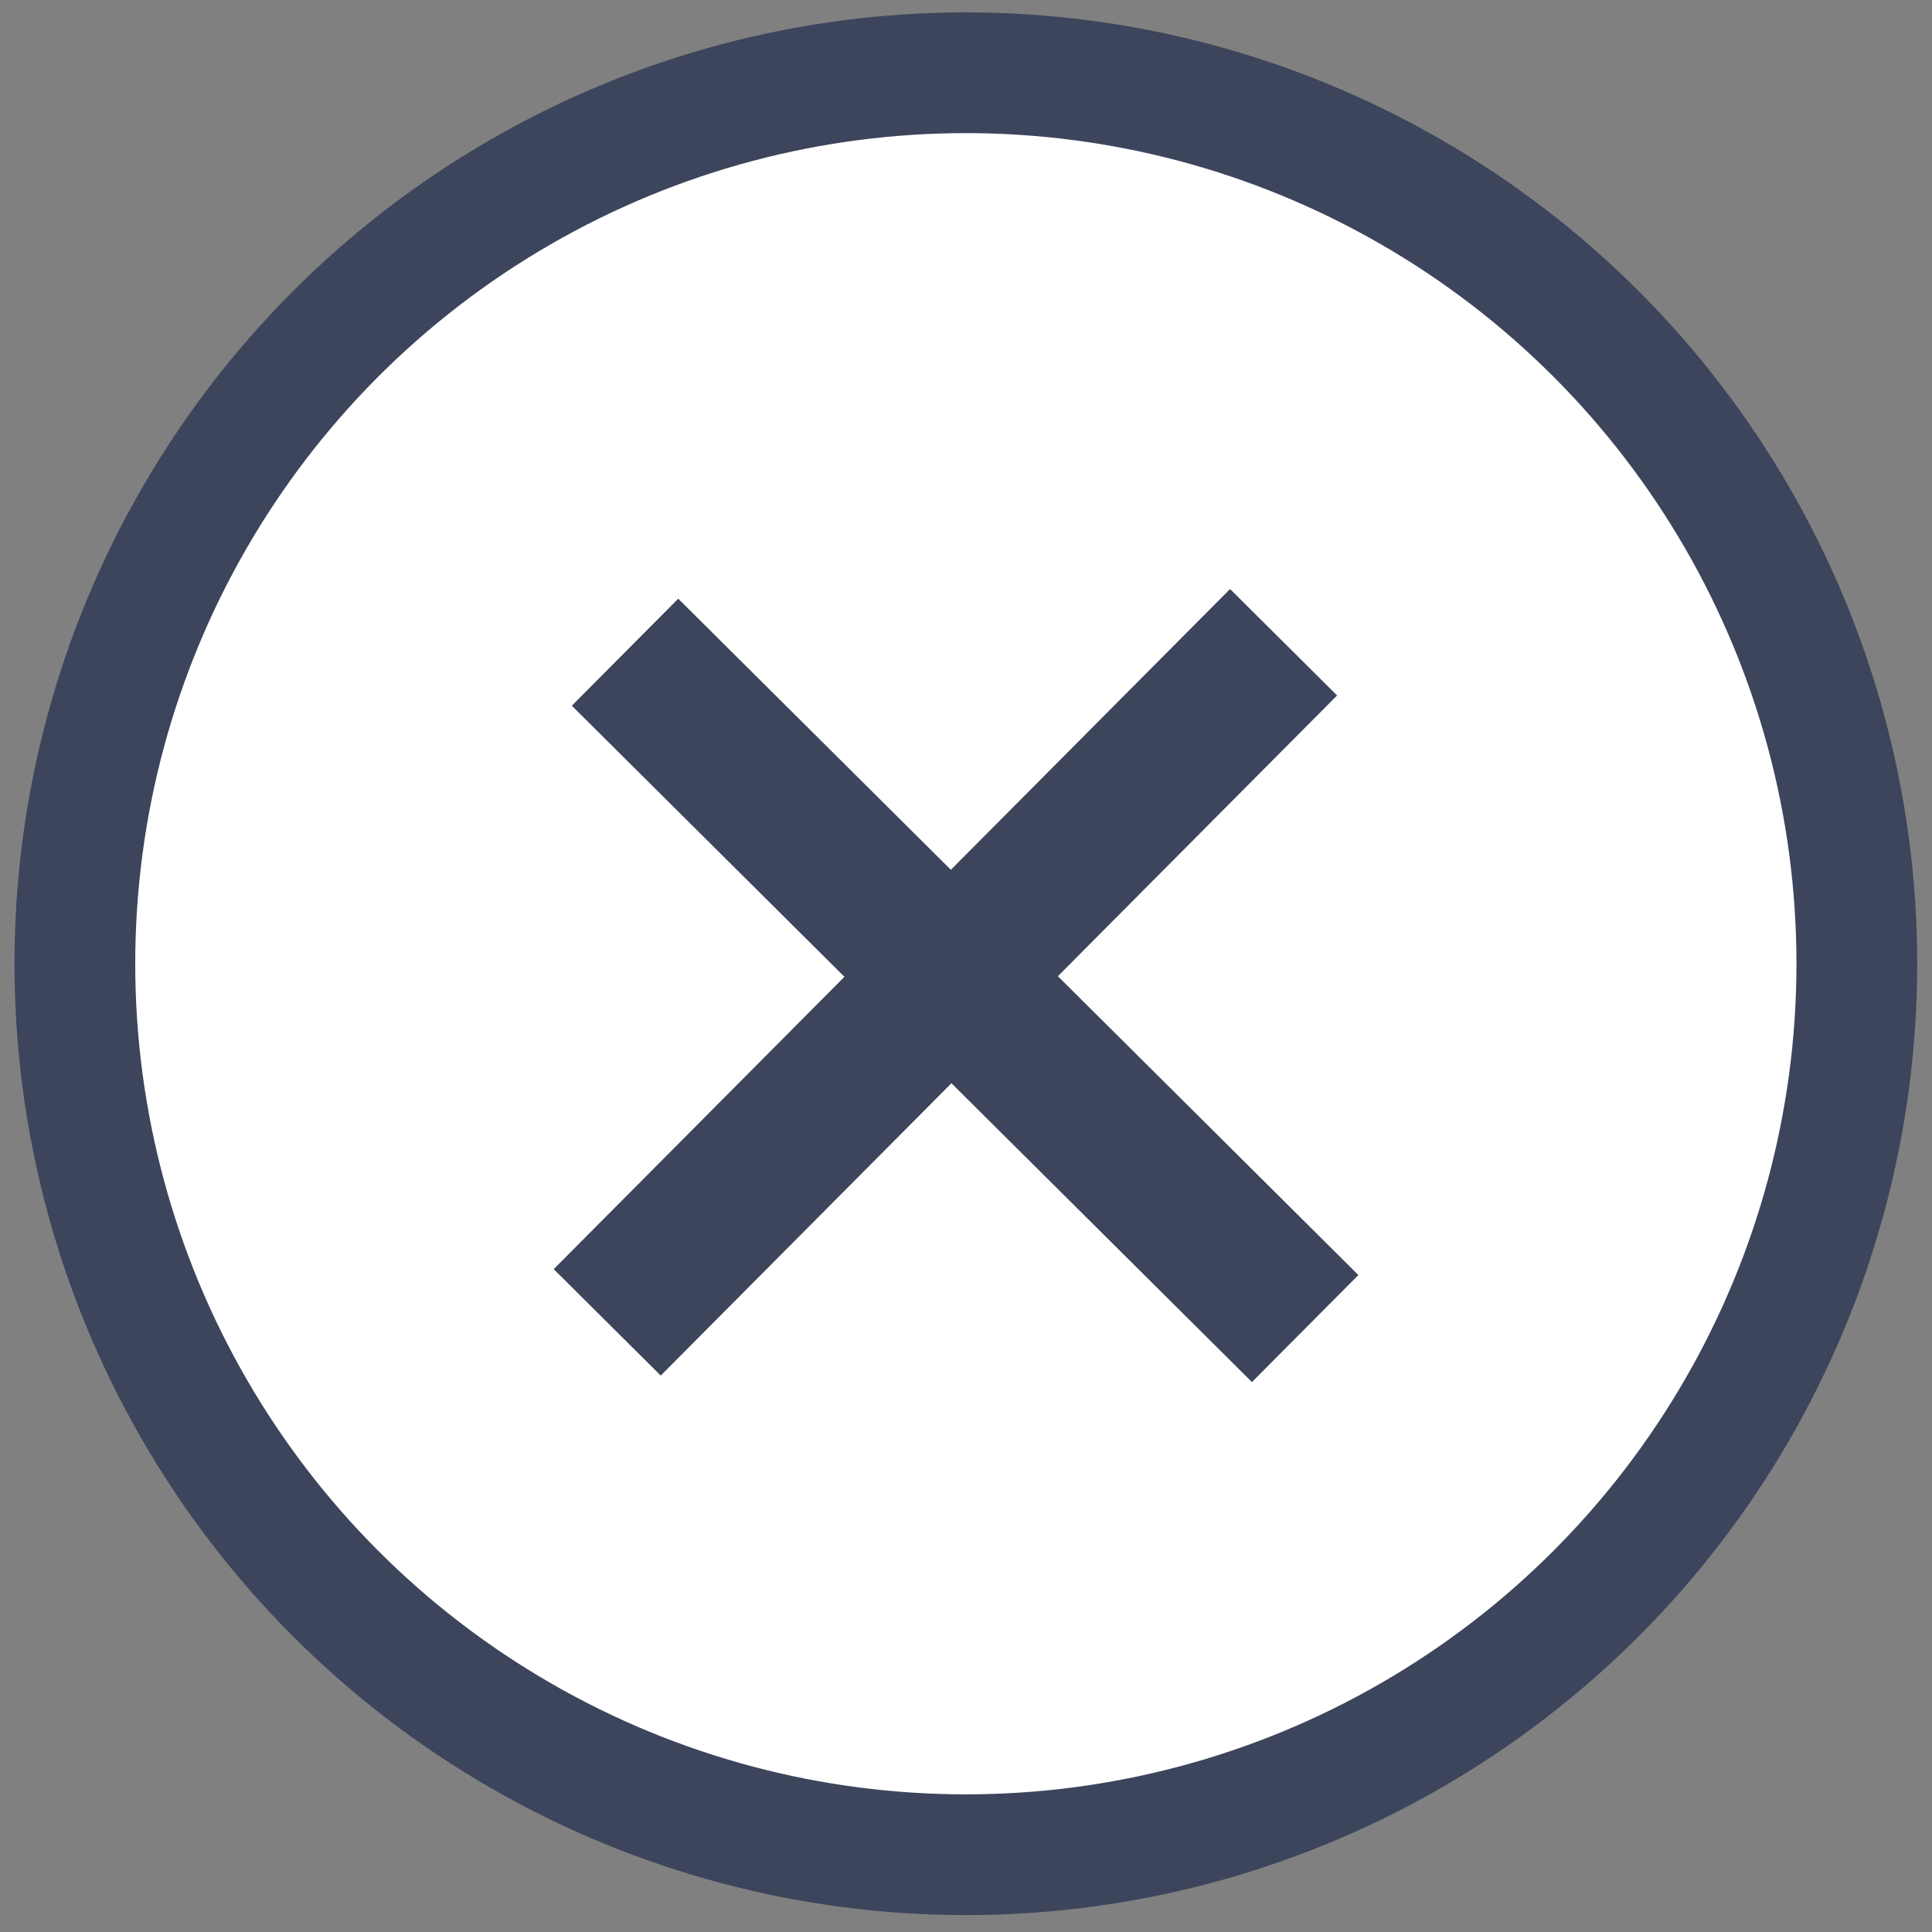
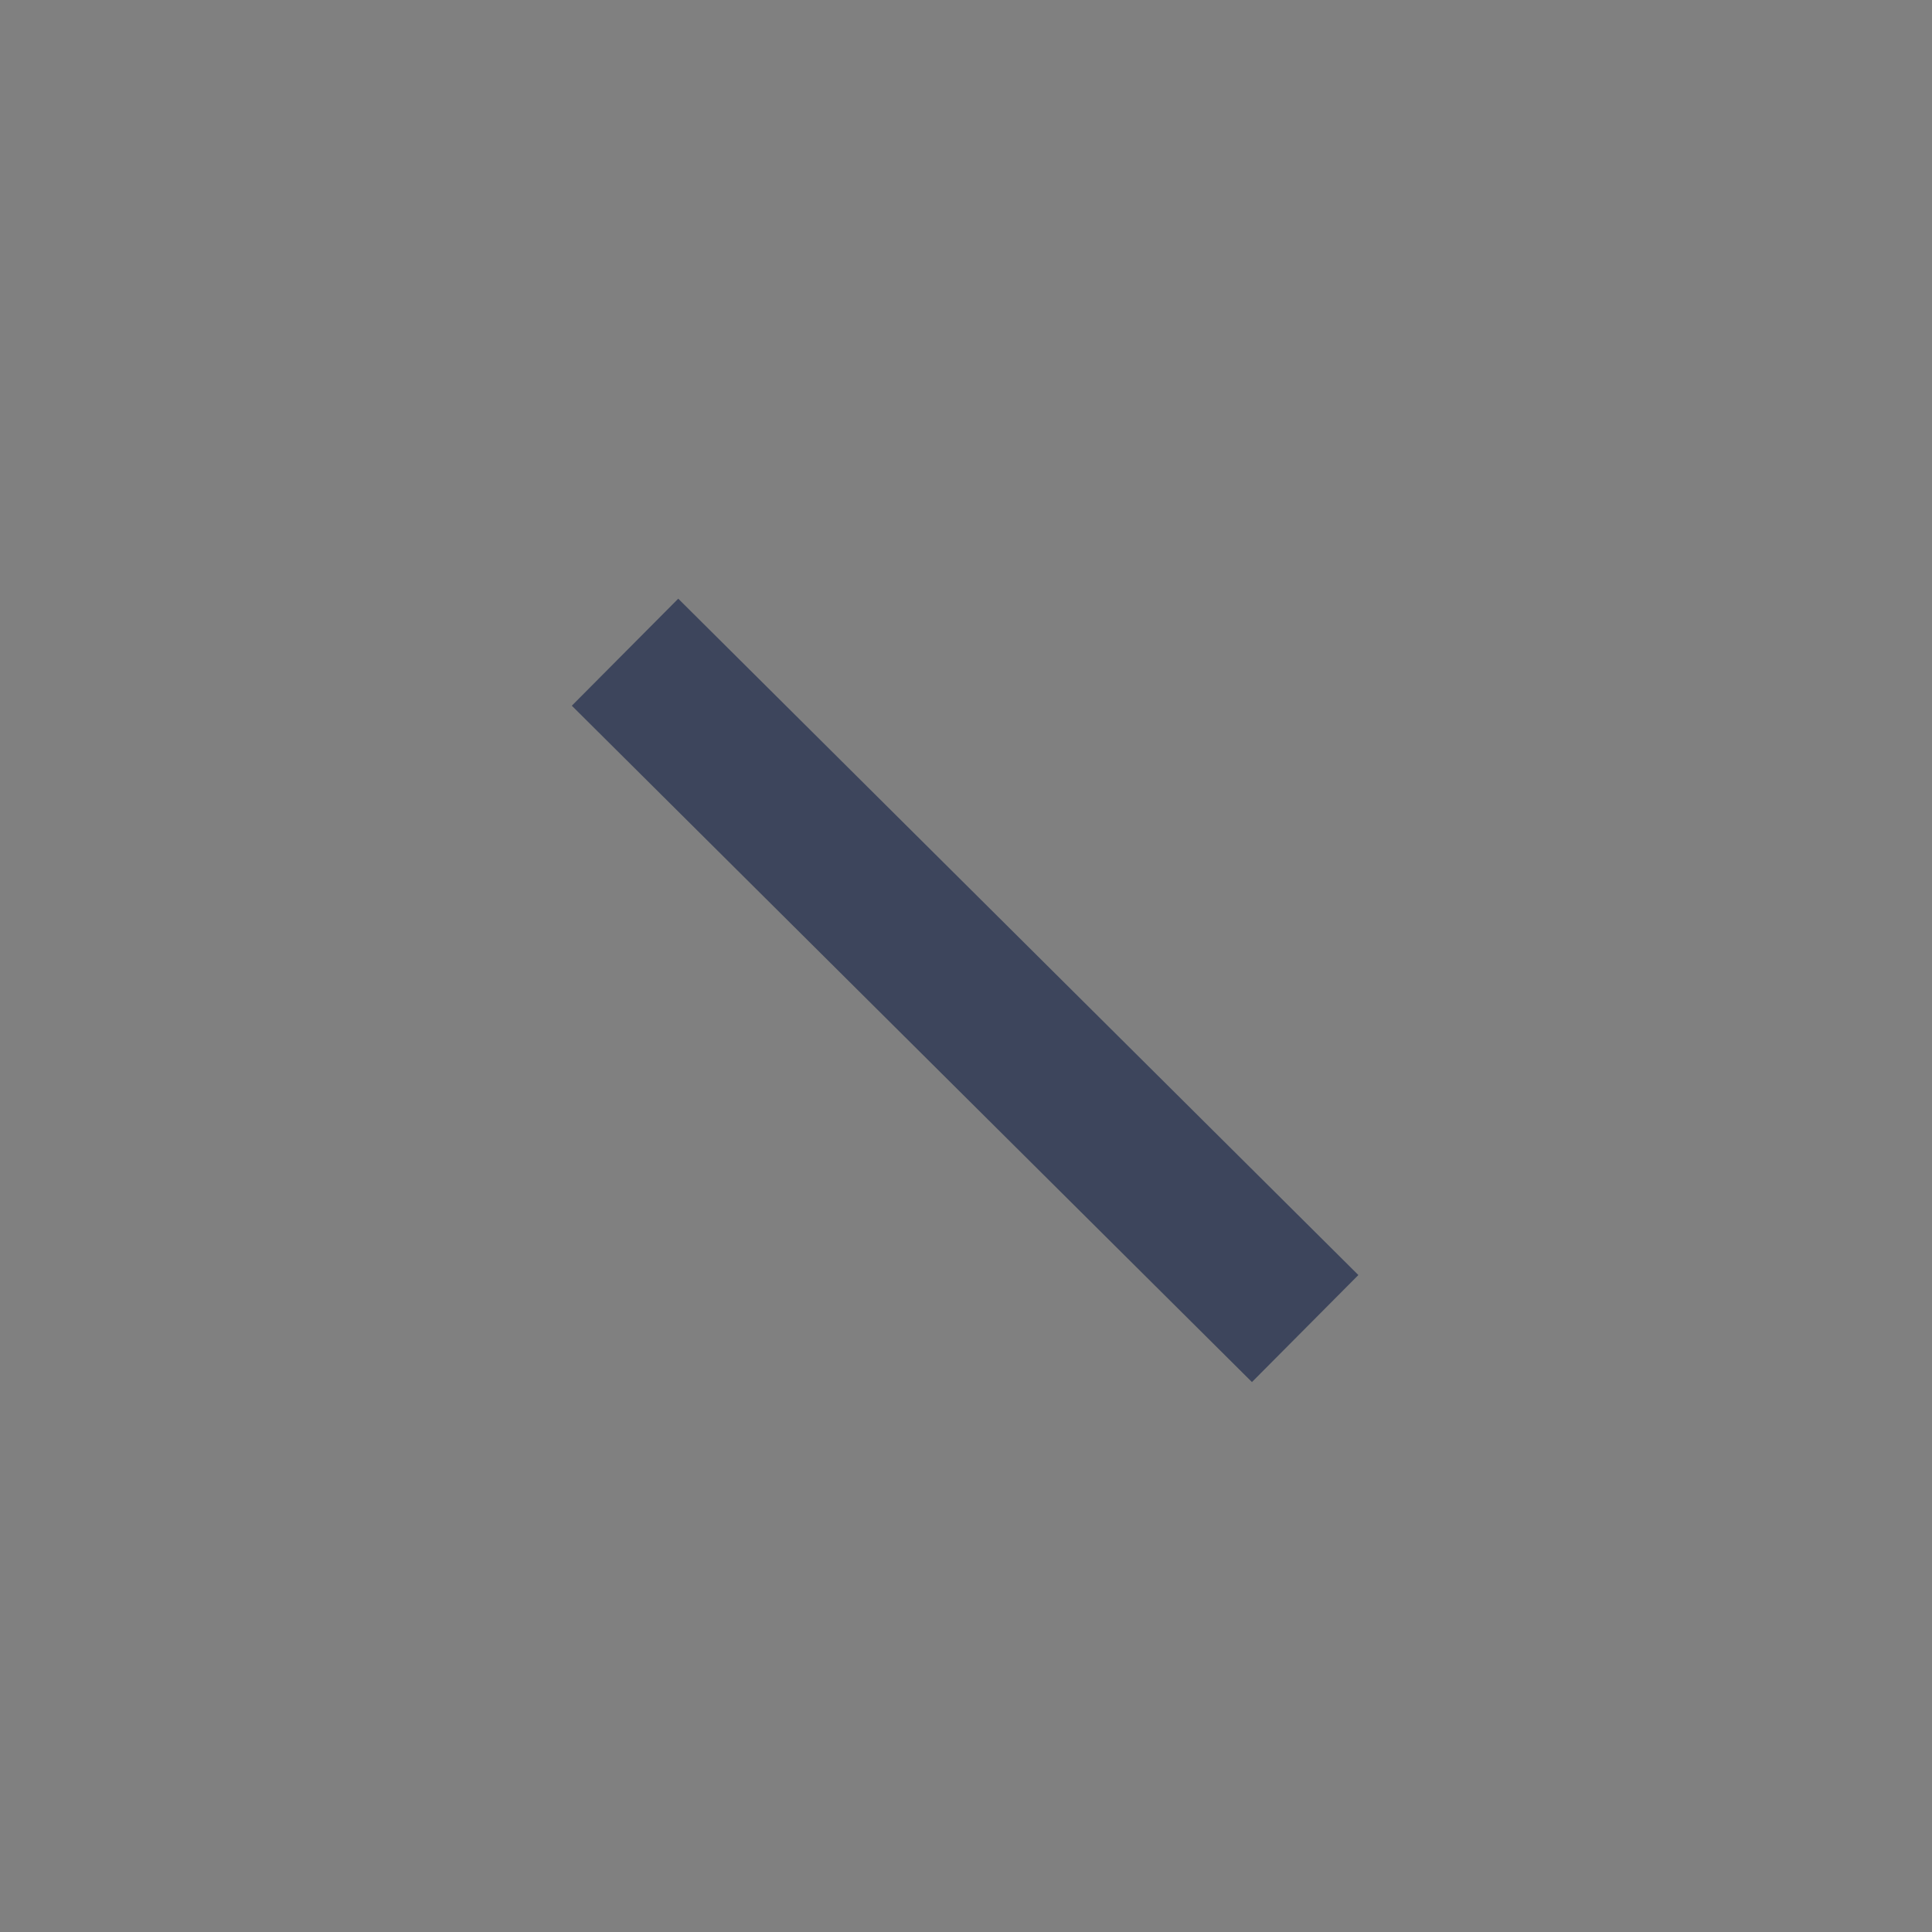
<svg xmlns="http://www.w3.org/2000/svg" version="1.1" id="Layer_1" x="0px" y="0px" viewBox="0 0 128 128" style="enable-background:new 0 0 128 128;" xml:space="preserve">
  <rect x="0" y="0" width="128" height="128" fill="#808080" stroke="none" />
  <style type="text/css">
	.st0{fill:#FFFFFF;stroke:#3D455C;stroke-width:8;stroke-miterlimit:10;}
	.st1{fill:none;stroke:#3D455C;stroke-width:10;stroke-miterlimit:10;}
</style>
-   <circle class="st0" cx="63.99" cy="63.85" r="59.03" />
  <g>
    <line class="st1" x1="41.41" y1="43.21" x2="86.47" y2="88.02" />
-     <line class="st1" x1="40.23" y1="87.61" x2="85.04" y2="42.55" />
  </g>
</svg>